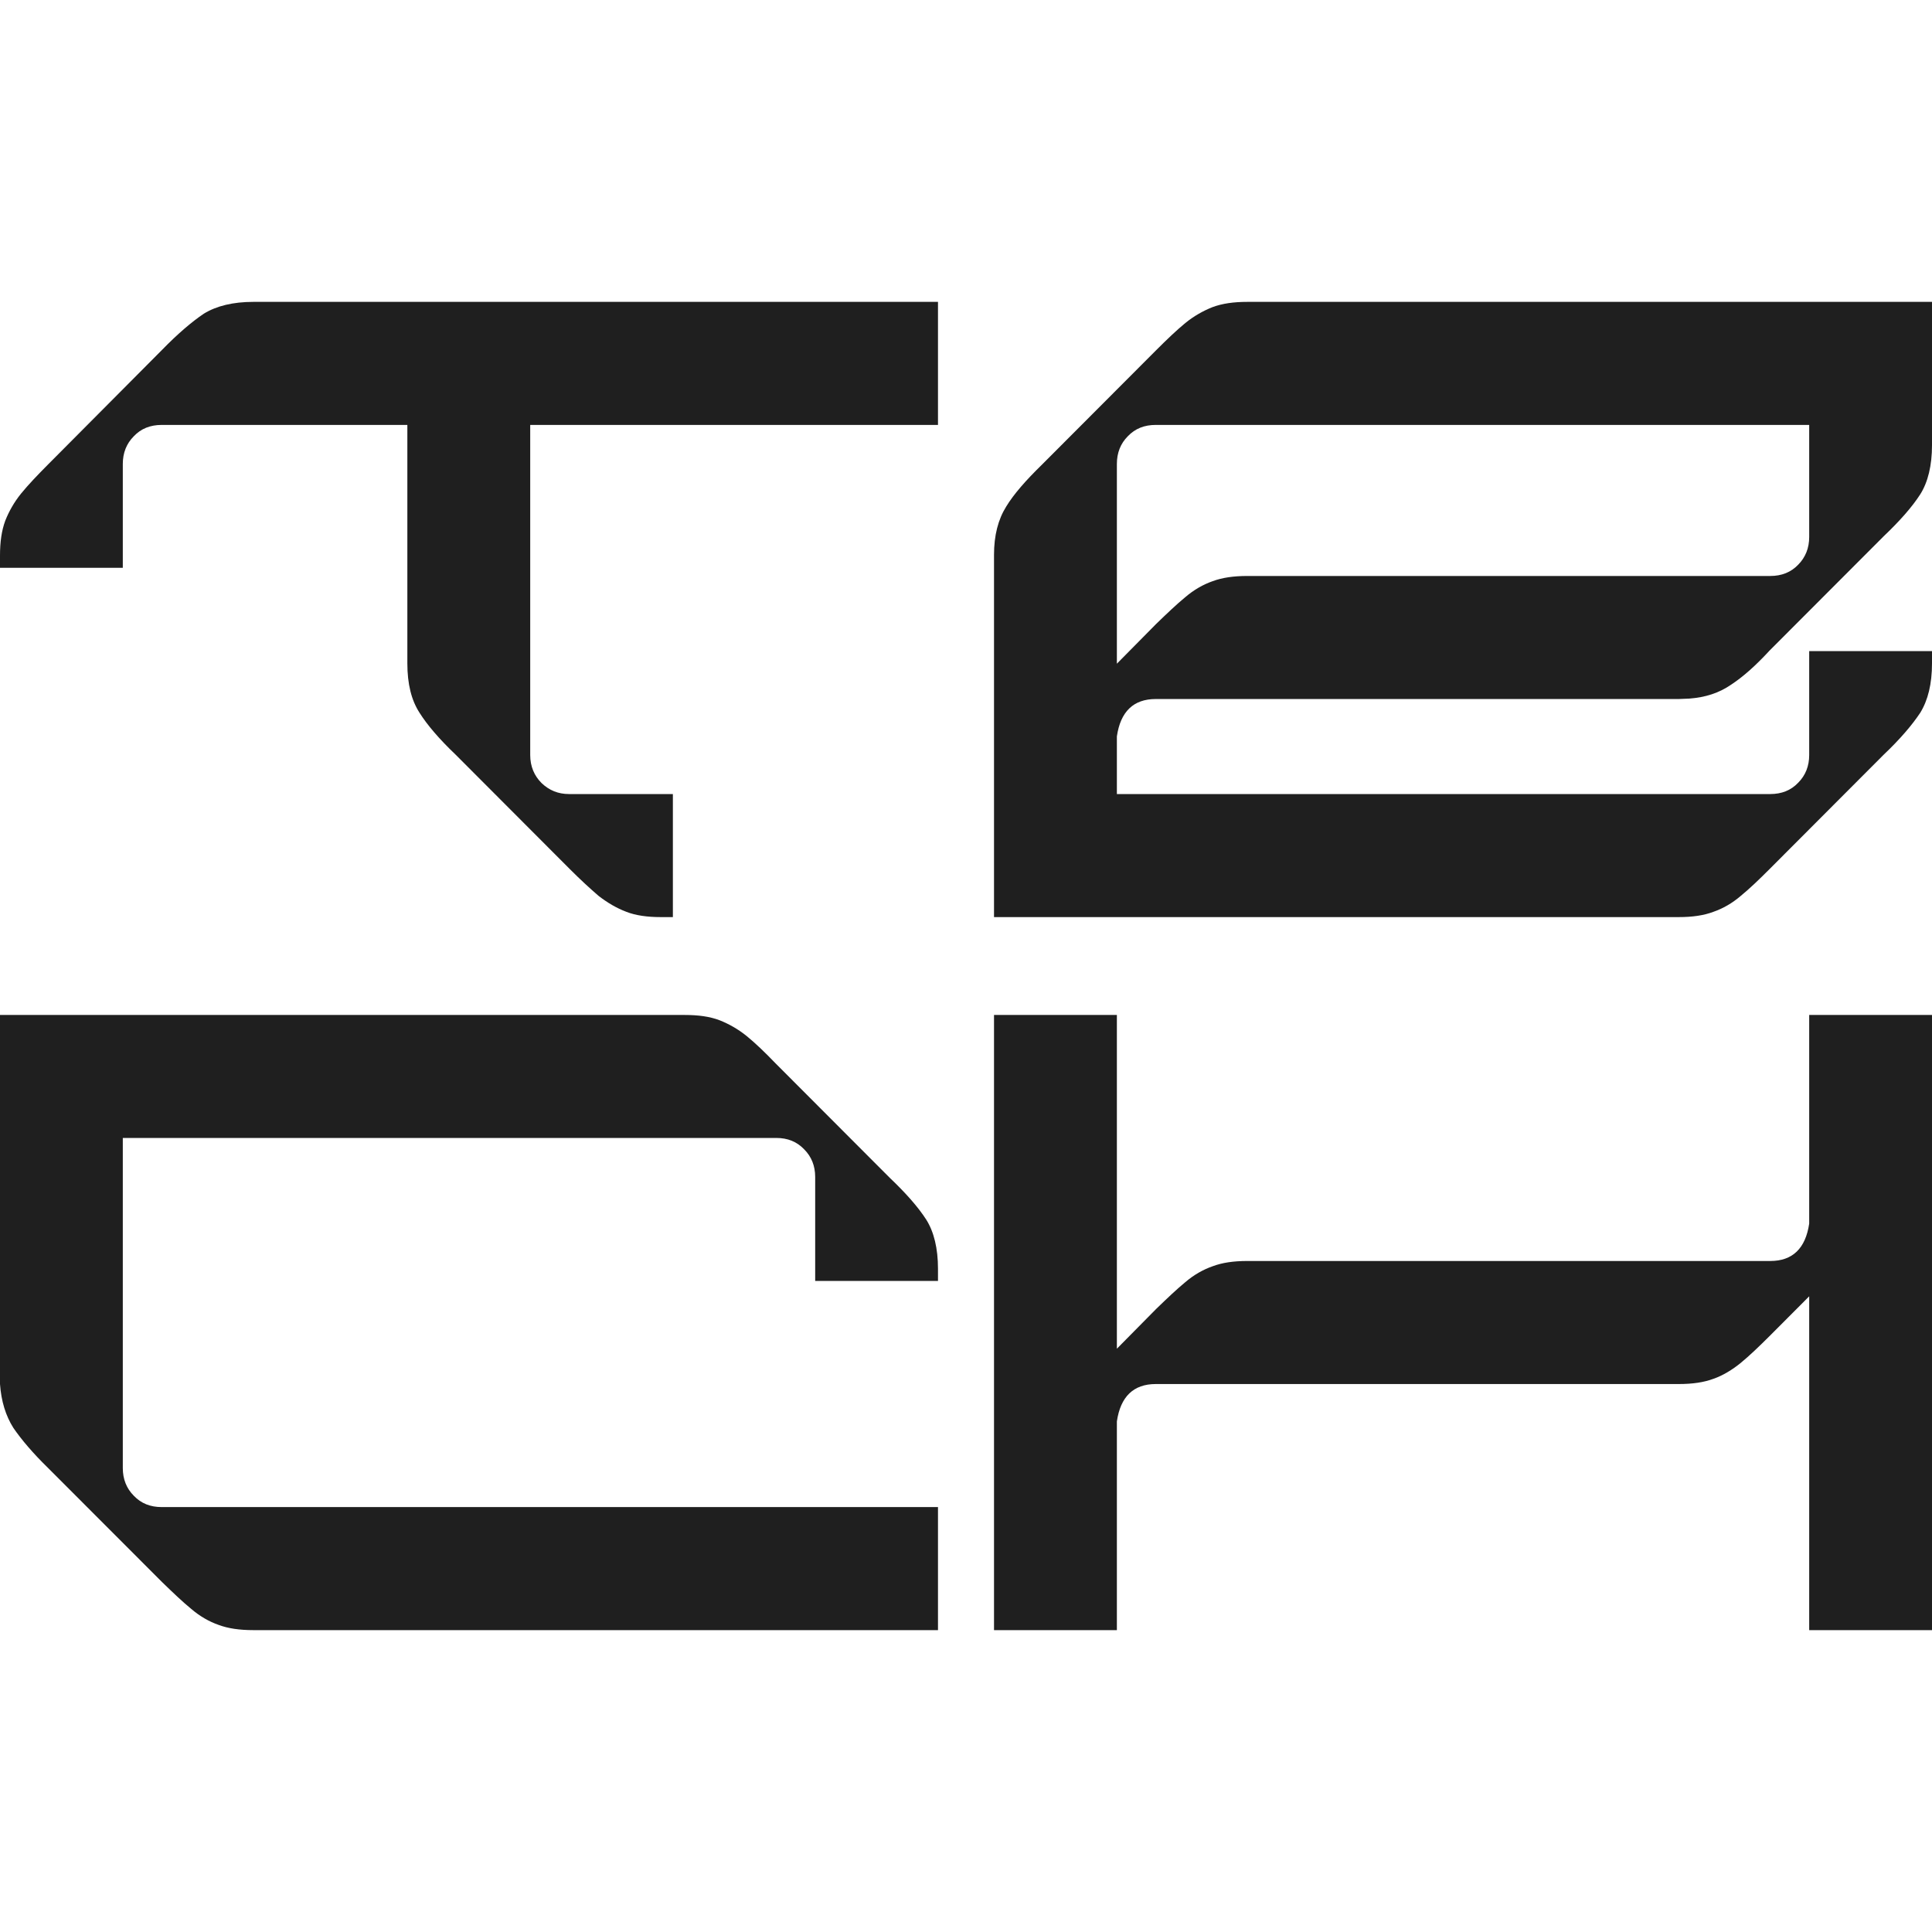
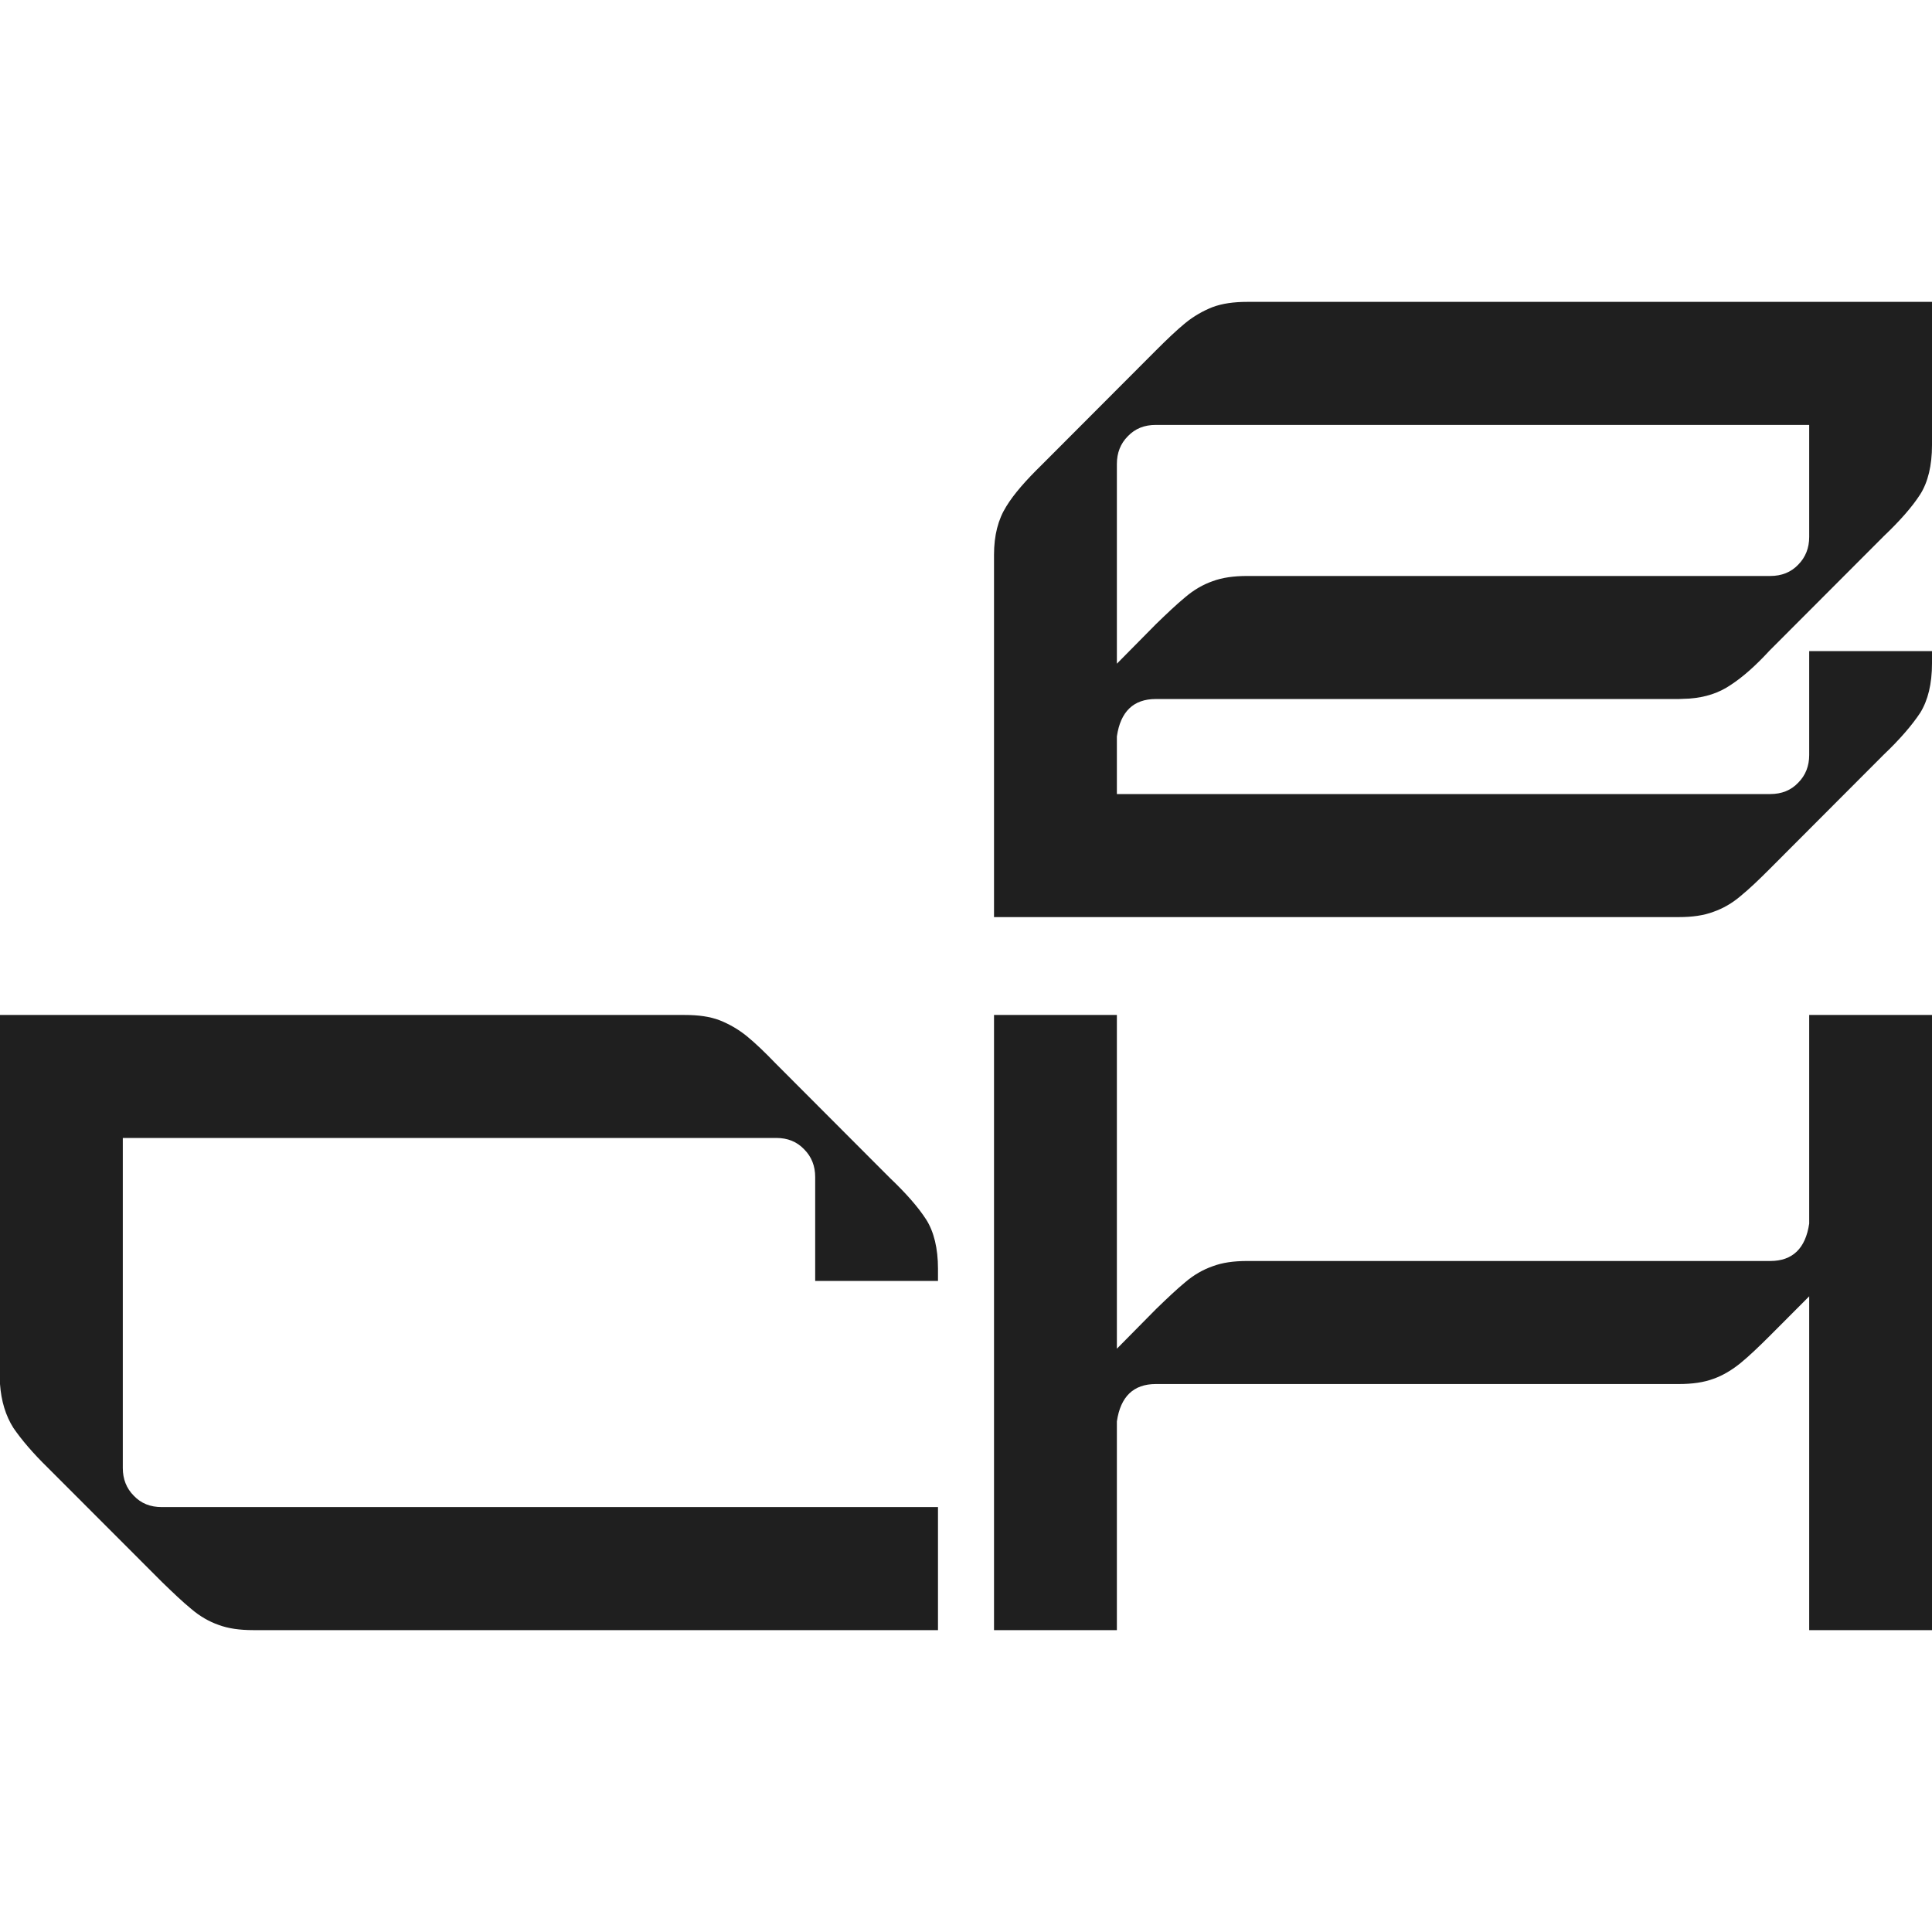
<svg xmlns="http://www.w3.org/2000/svg" width="32" height="32" viewBox="0 0 32 32" fill="none">
-   <path d="M2.034 7.684V9.405H0V9.204C0 8.975 0.027 8.787 0.087 8.625C0.148 8.47 0.235 8.316 0.349 8.175C0.47 8.027 0.618 7.872 0.792 7.697L2.685 5.794C2.941 5.531 3.176 5.33 3.377 5.195C3.585 5.067 3.86 5 4.196 5H15.536V7.038H8.782V12.506C8.782 12.694 8.849 12.849 8.97 12.97C9.097 13.091 9.245 13.152 9.426 13.152H11.145V15.19H10.943C10.722 15.19 10.527 15.163 10.373 15.102C10.212 15.041 10.064 14.954 9.916 14.84C9.775 14.719 9.614 14.571 9.439 14.396L7.546 12.499C7.278 12.244 7.076 12.008 6.949 11.806C6.814 11.598 6.747 11.329 6.747 10.986V7.038H2.679C2.491 7.038 2.336 7.098 2.216 7.226C2.095 7.347 2.034 7.502 2.034 7.684Z" fill="#1F1F1F" />
  <path d="M16.464 15.19V9.19C16.464 8.867 16.532 8.605 16.666 8.39C16.793 8.181 16.995 7.953 17.257 7.697L19.15 5.8C19.331 5.619 19.486 5.471 19.633 5.35C19.774 5.235 19.929 5.148 20.083 5.087C20.244 5.027 20.432 5 20.66 5H32V7.374C32 7.71 31.933 7.986 31.805 8.188C31.671 8.396 31.47 8.625 31.201 8.881L29.308 10.777C29.079 11.026 28.865 11.215 28.67 11.342C28.475 11.477 28.247 11.551 27.979 11.571L27.804 11.578H19.143C18.774 11.578 18.559 11.786 18.499 12.197V13.152H29.321C29.509 13.152 29.664 13.091 29.785 12.963C29.905 12.842 29.966 12.688 29.966 12.506V10.784H32V10.986C32 11.329 31.933 11.598 31.805 11.806C31.671 12.008 31.47 12.244 31.201 12.499L29.308 14.396C29.133 14.571 28.979 14.719 28.831 14.84C28.69 14.961 28.536 15.048 28.381 15.102C28.22 15.163 28.032 15.19 27.804 15.19H16.464ZM29.966 7.038H19.143C18.955 7.038 18.801 7.098 18.68 7.226C18.559 7.347 18.499 7.502 18.499 7.684V10.993L19.15 10.334C19.331 10.159 19.486 10.011 19.633 9.89C19.774 9.769 19.929 9.681 20.083 9.627C20.244 9.567 20.432 9.54 20.66 9.54H29.321C29.509 9.54 29.664 9.479 29.785 9.352C29.905 9.23 29.966 9.076 29.966 8.894V7.038Z" fill="#1F1F1F" />
  <path d="M0 16.811H11.34C11.568 16.811 11.756 16.837 11.917 16.898C12.072 16.959 12.226 17.046 12.367 17.16C12.515 17.281 12.669 17.429 12.844 17.611L14.737 19.508C15.005 19.763 15.207 19.992 15.341 20.2C15.469 20.402 15.536 20.678 15.536 21.014V21.216H13.502V19.494C13.502 19.312 13.441 19.158 13.32 19.037C13.199 18.909 13.045 18.848 12.857 18.848H2.034V24.316C2.034 24.498 2.095 24.653 2.216 24.774C2.337 24.902 2.491 24.962 2.679 24.962H15.536V27H4.196C3.968 27 3.78 26.973 3.619 26.913C3.465 26.859 3.31 26.771 3.169 26.65C3.021 26.529 2.867 26.381 2.686 26.206L0.792 24.31C0.544 24.068 0.356 23.846 0.222 23.651C0.094 23.449 0.02 23.207 0 22.924V16.811Z" fill="#1F1F1F" />
  <path d="M16.464 27V16.811H18.499V22.339L19.15 21.68C19.331 21.505 19.486 21.357 19.633 21.236C19.774 21.115 19.929 21.028 20.083 20.974C20.244 20.913 20.432 20.886 20.66 20.886H29.321C29.691 20.886 29.905 20.678 29.966 20.267V16.811H32V27H29.966V21.471L29.308 22.131C29.133 22.305 28.979 22.453 28.831 22.575C28.69 22.689 28.536 22.783 28.381 22.837C28.22 22.897 28.032 22.924 27.804 22.924H19.143C18.774 22.924 18.559 23.133 18.499 23.543V27H16.464Z" fill="#1F1F1F" />
</svg>